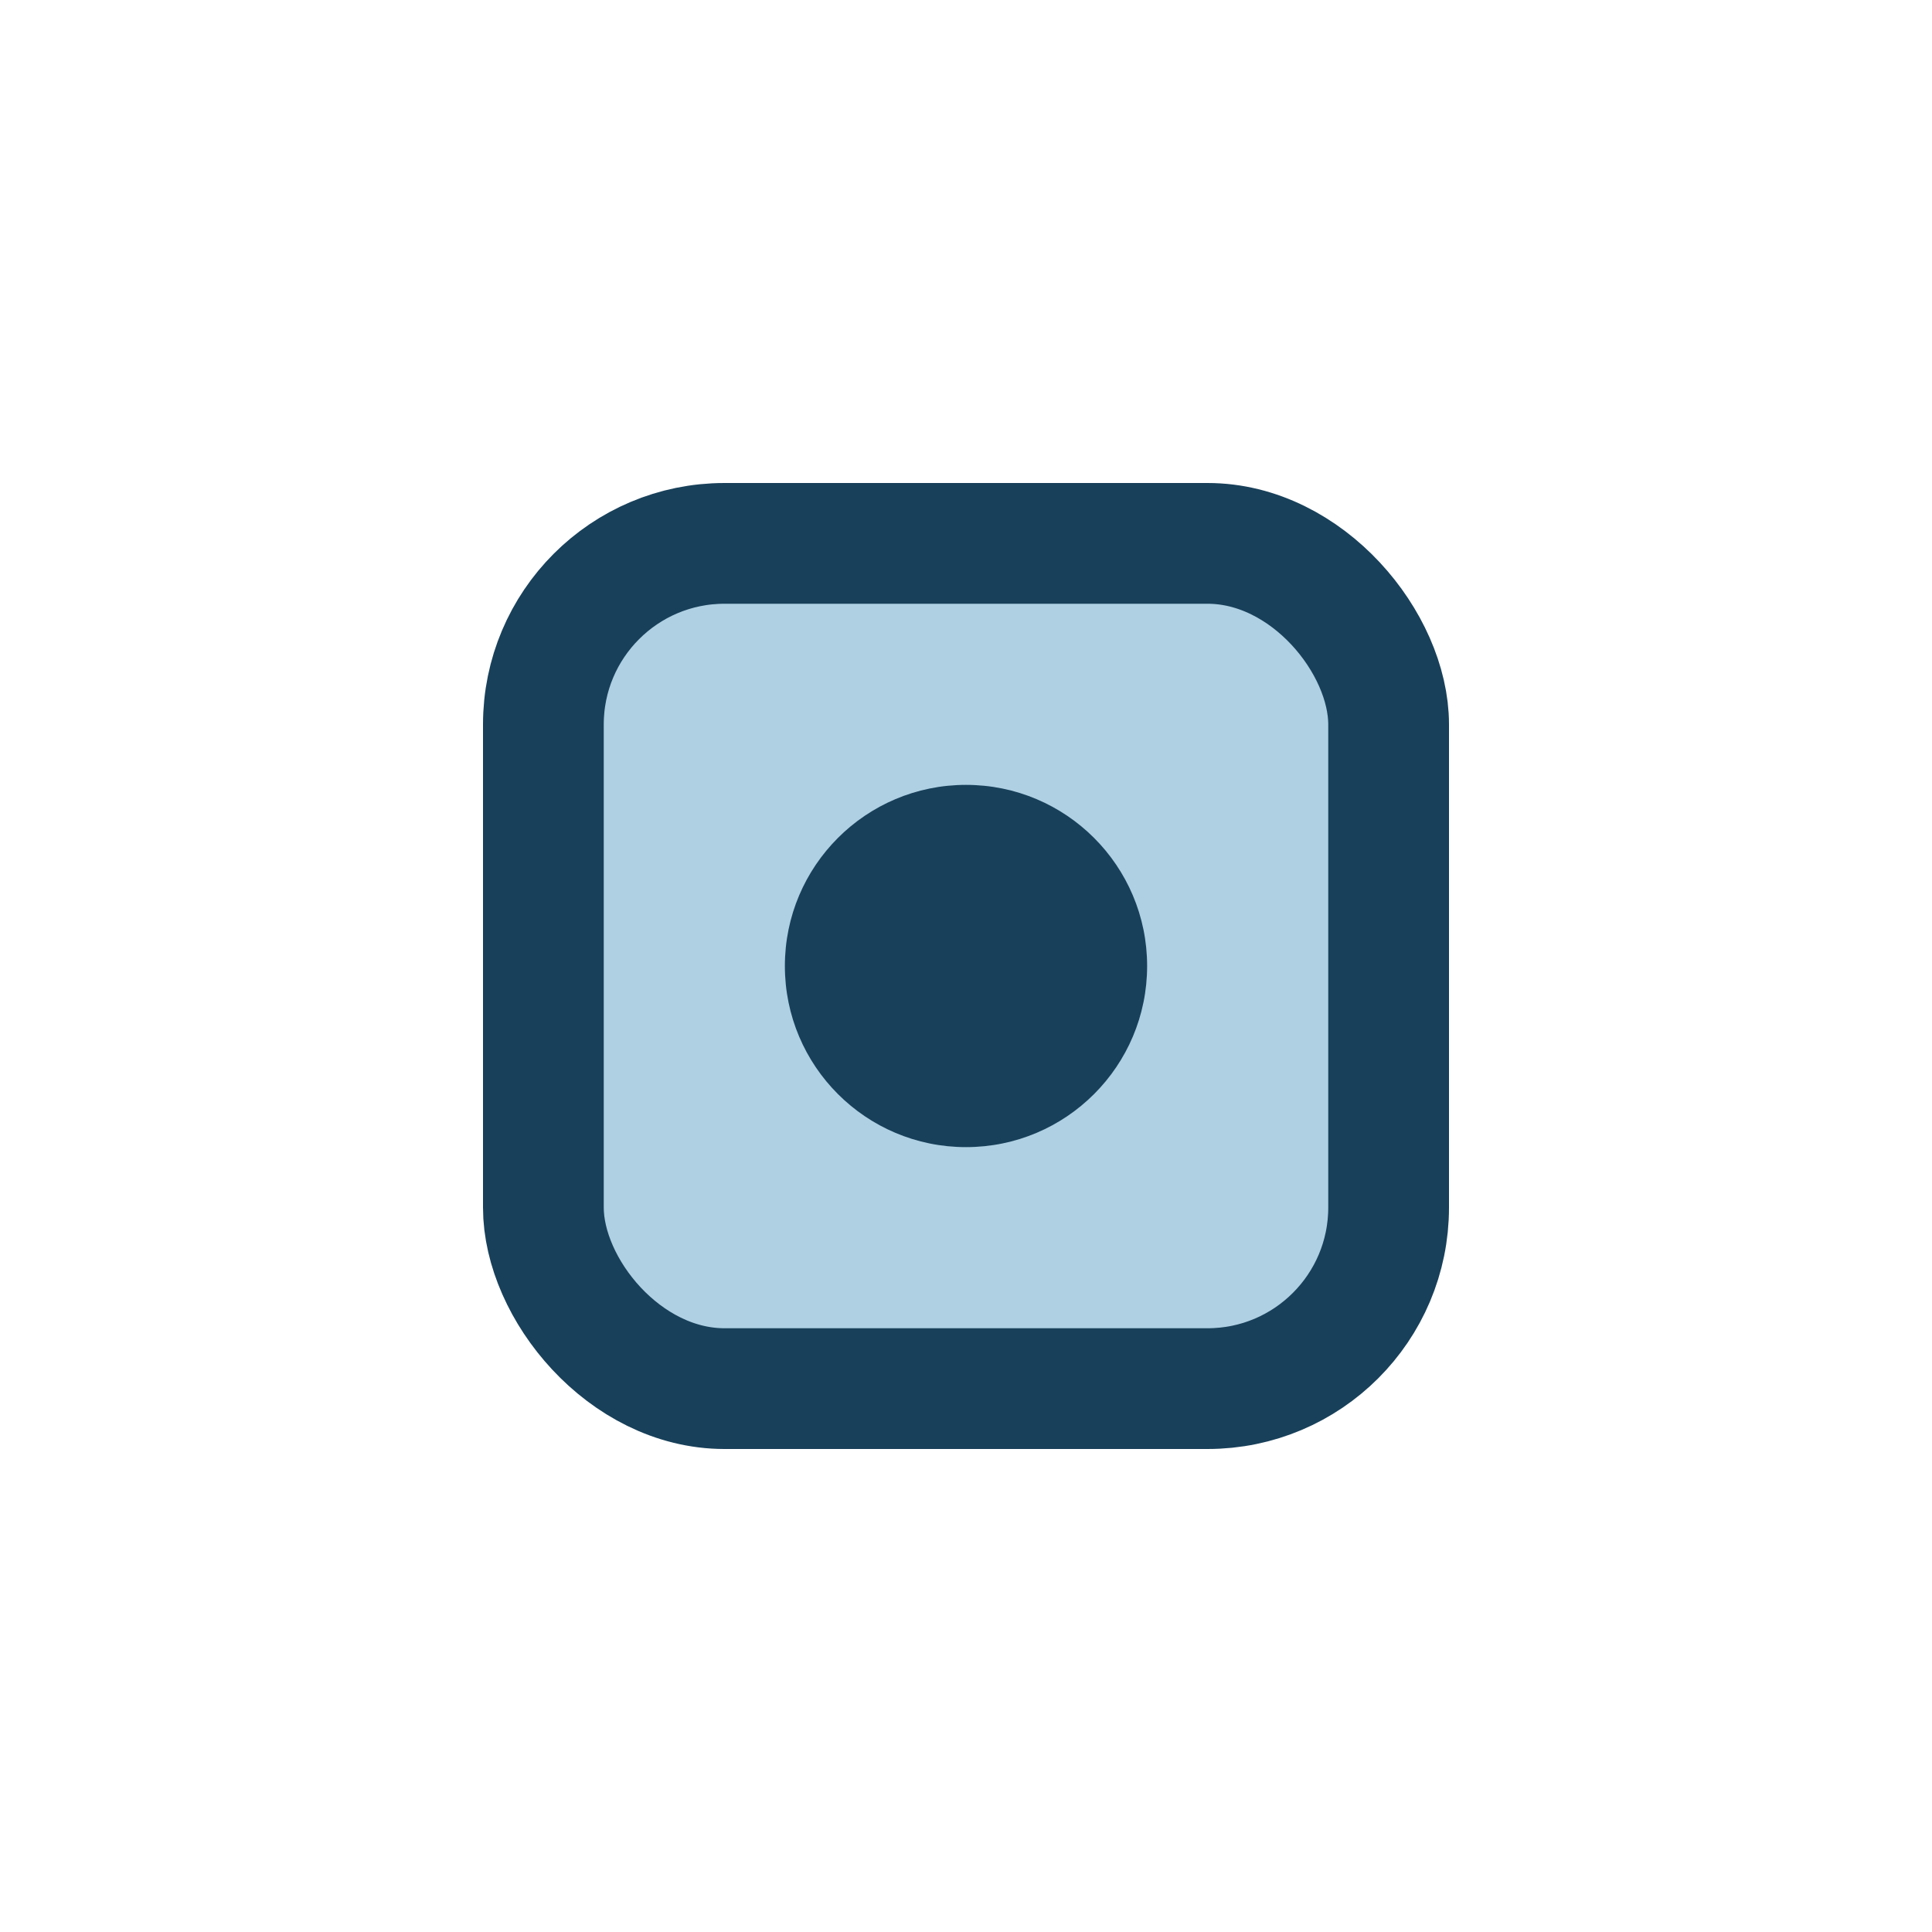
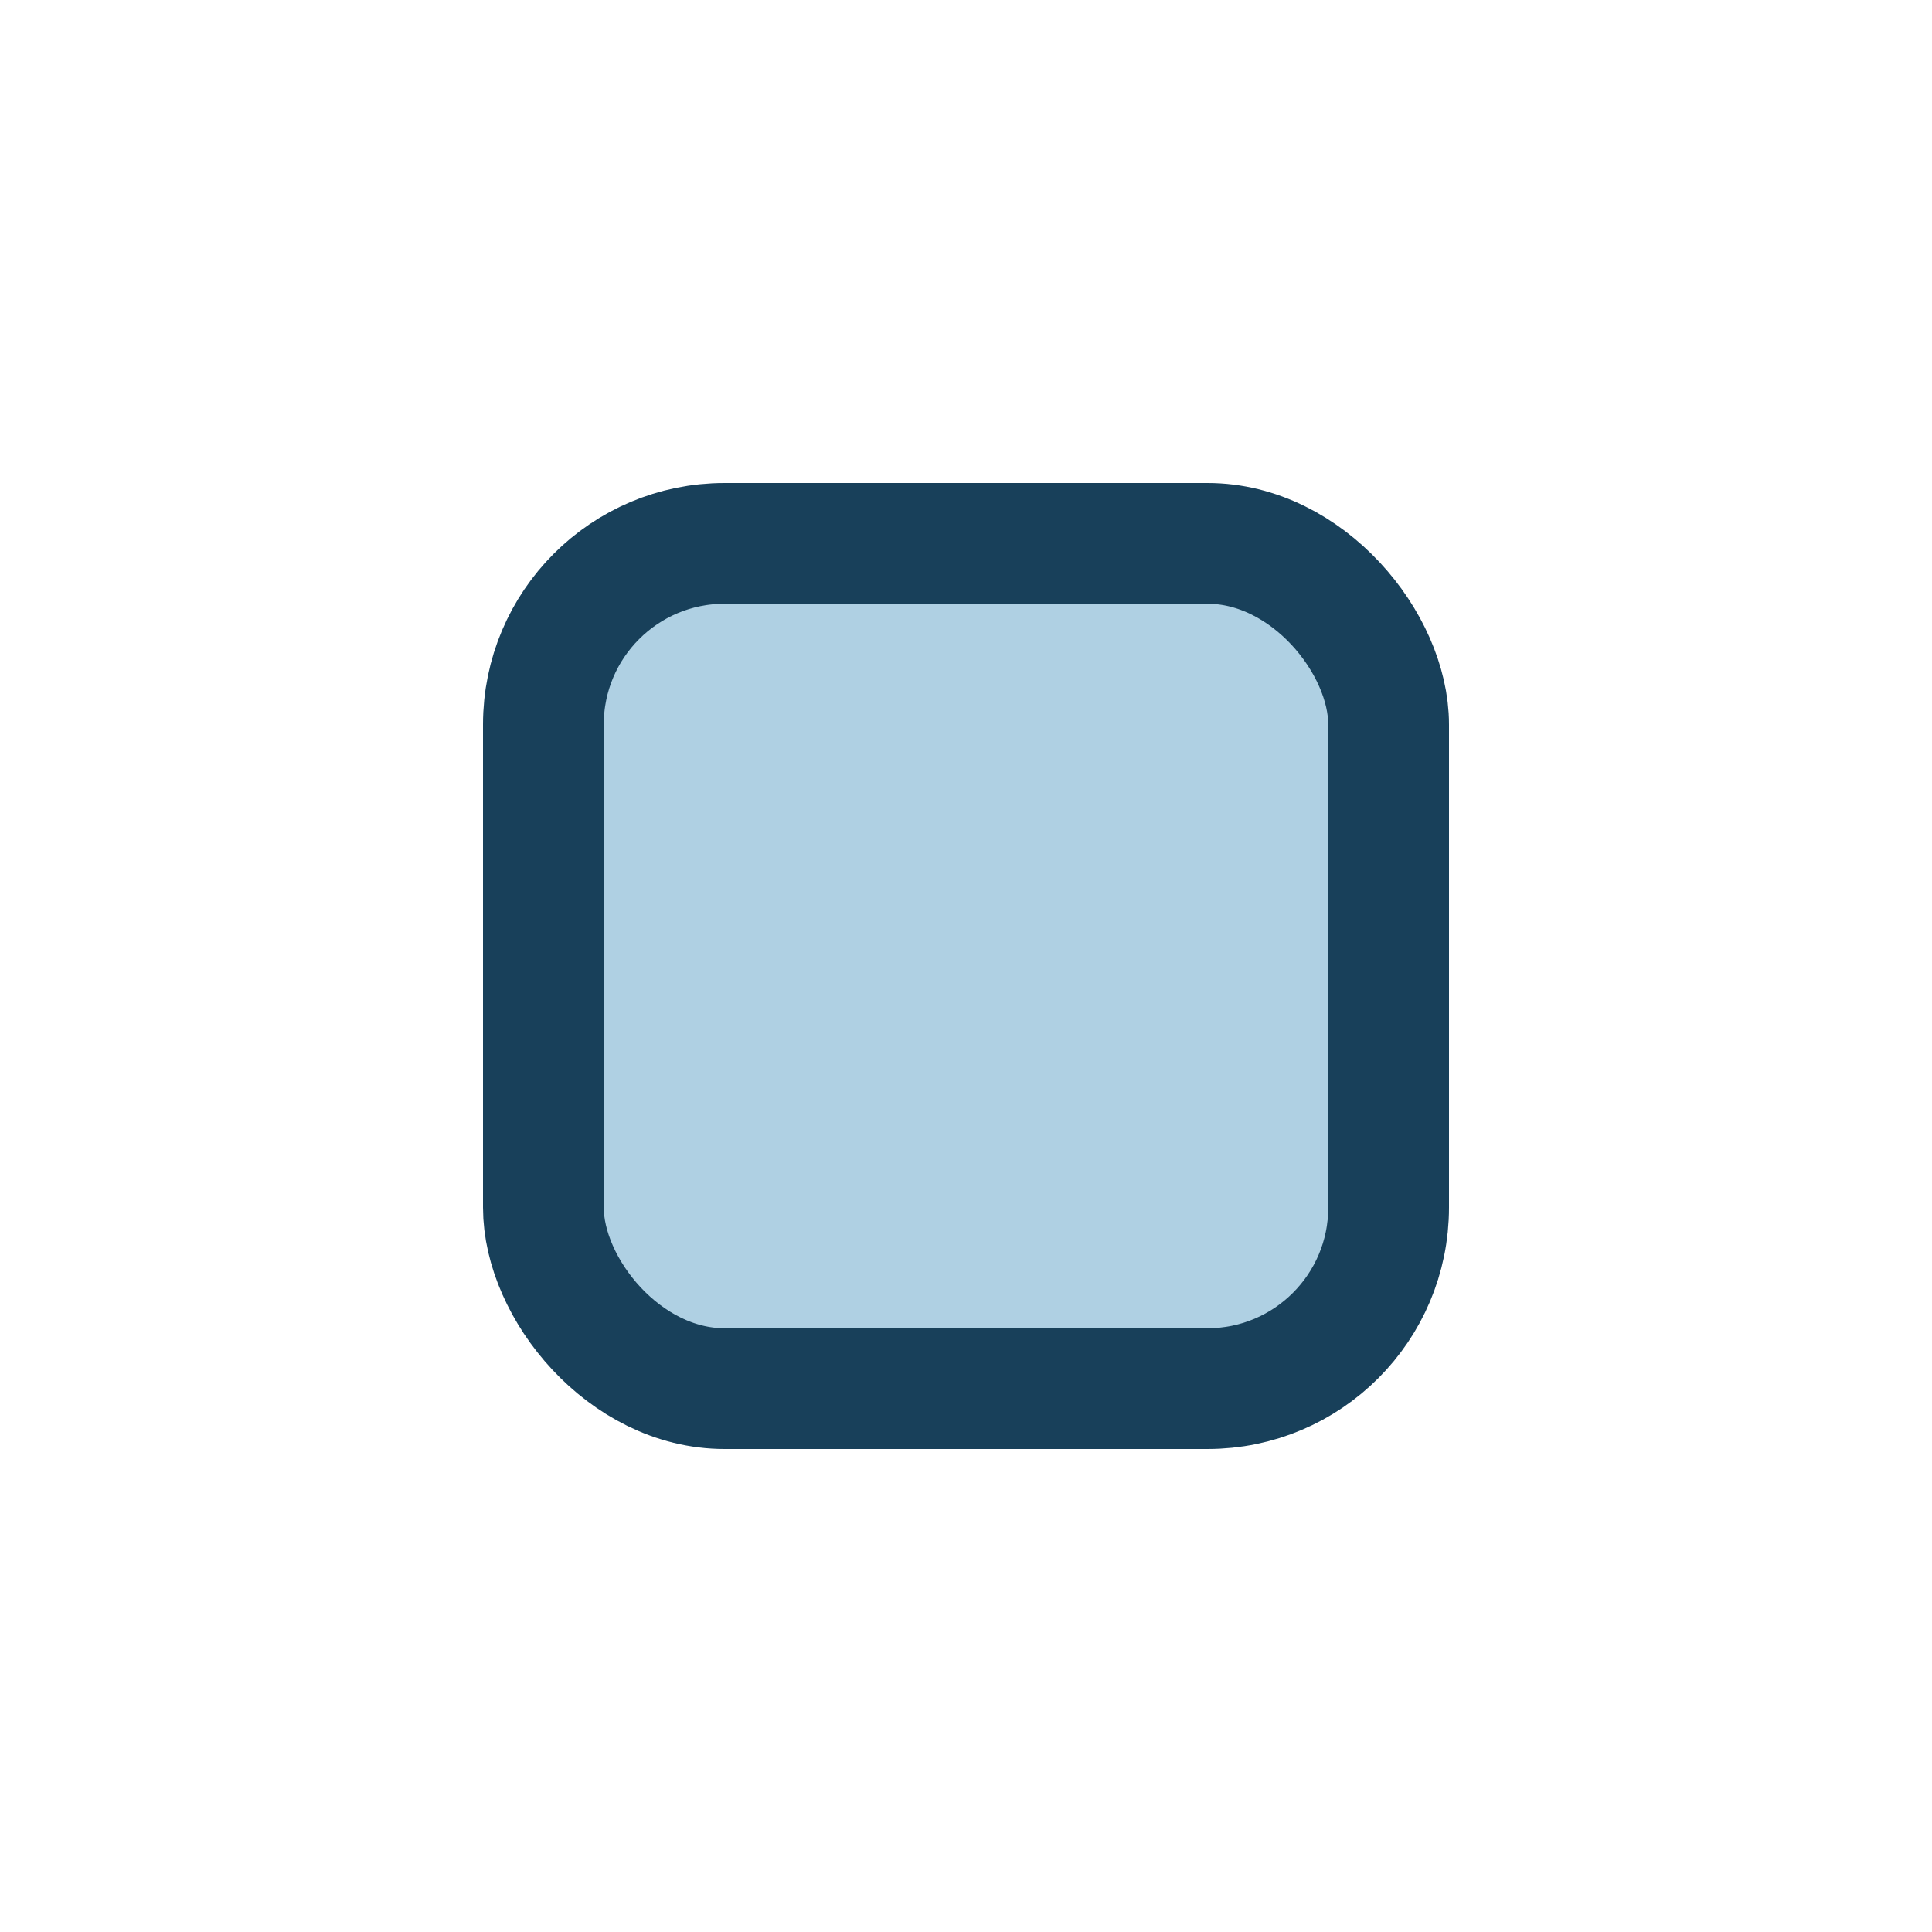
<svg xmlns="http://www.w3.org/2000/svg" width="32" height="32" viewBox="0 0 32 32">
  <rect x="9" y="9" width="14" height="14" rx="3" fill="#AFD0E3" stroke="#18405A" stroke-width="2" />
-   <circle cx="16" cy="16" r="3" fill="#18405A" />
</svg>